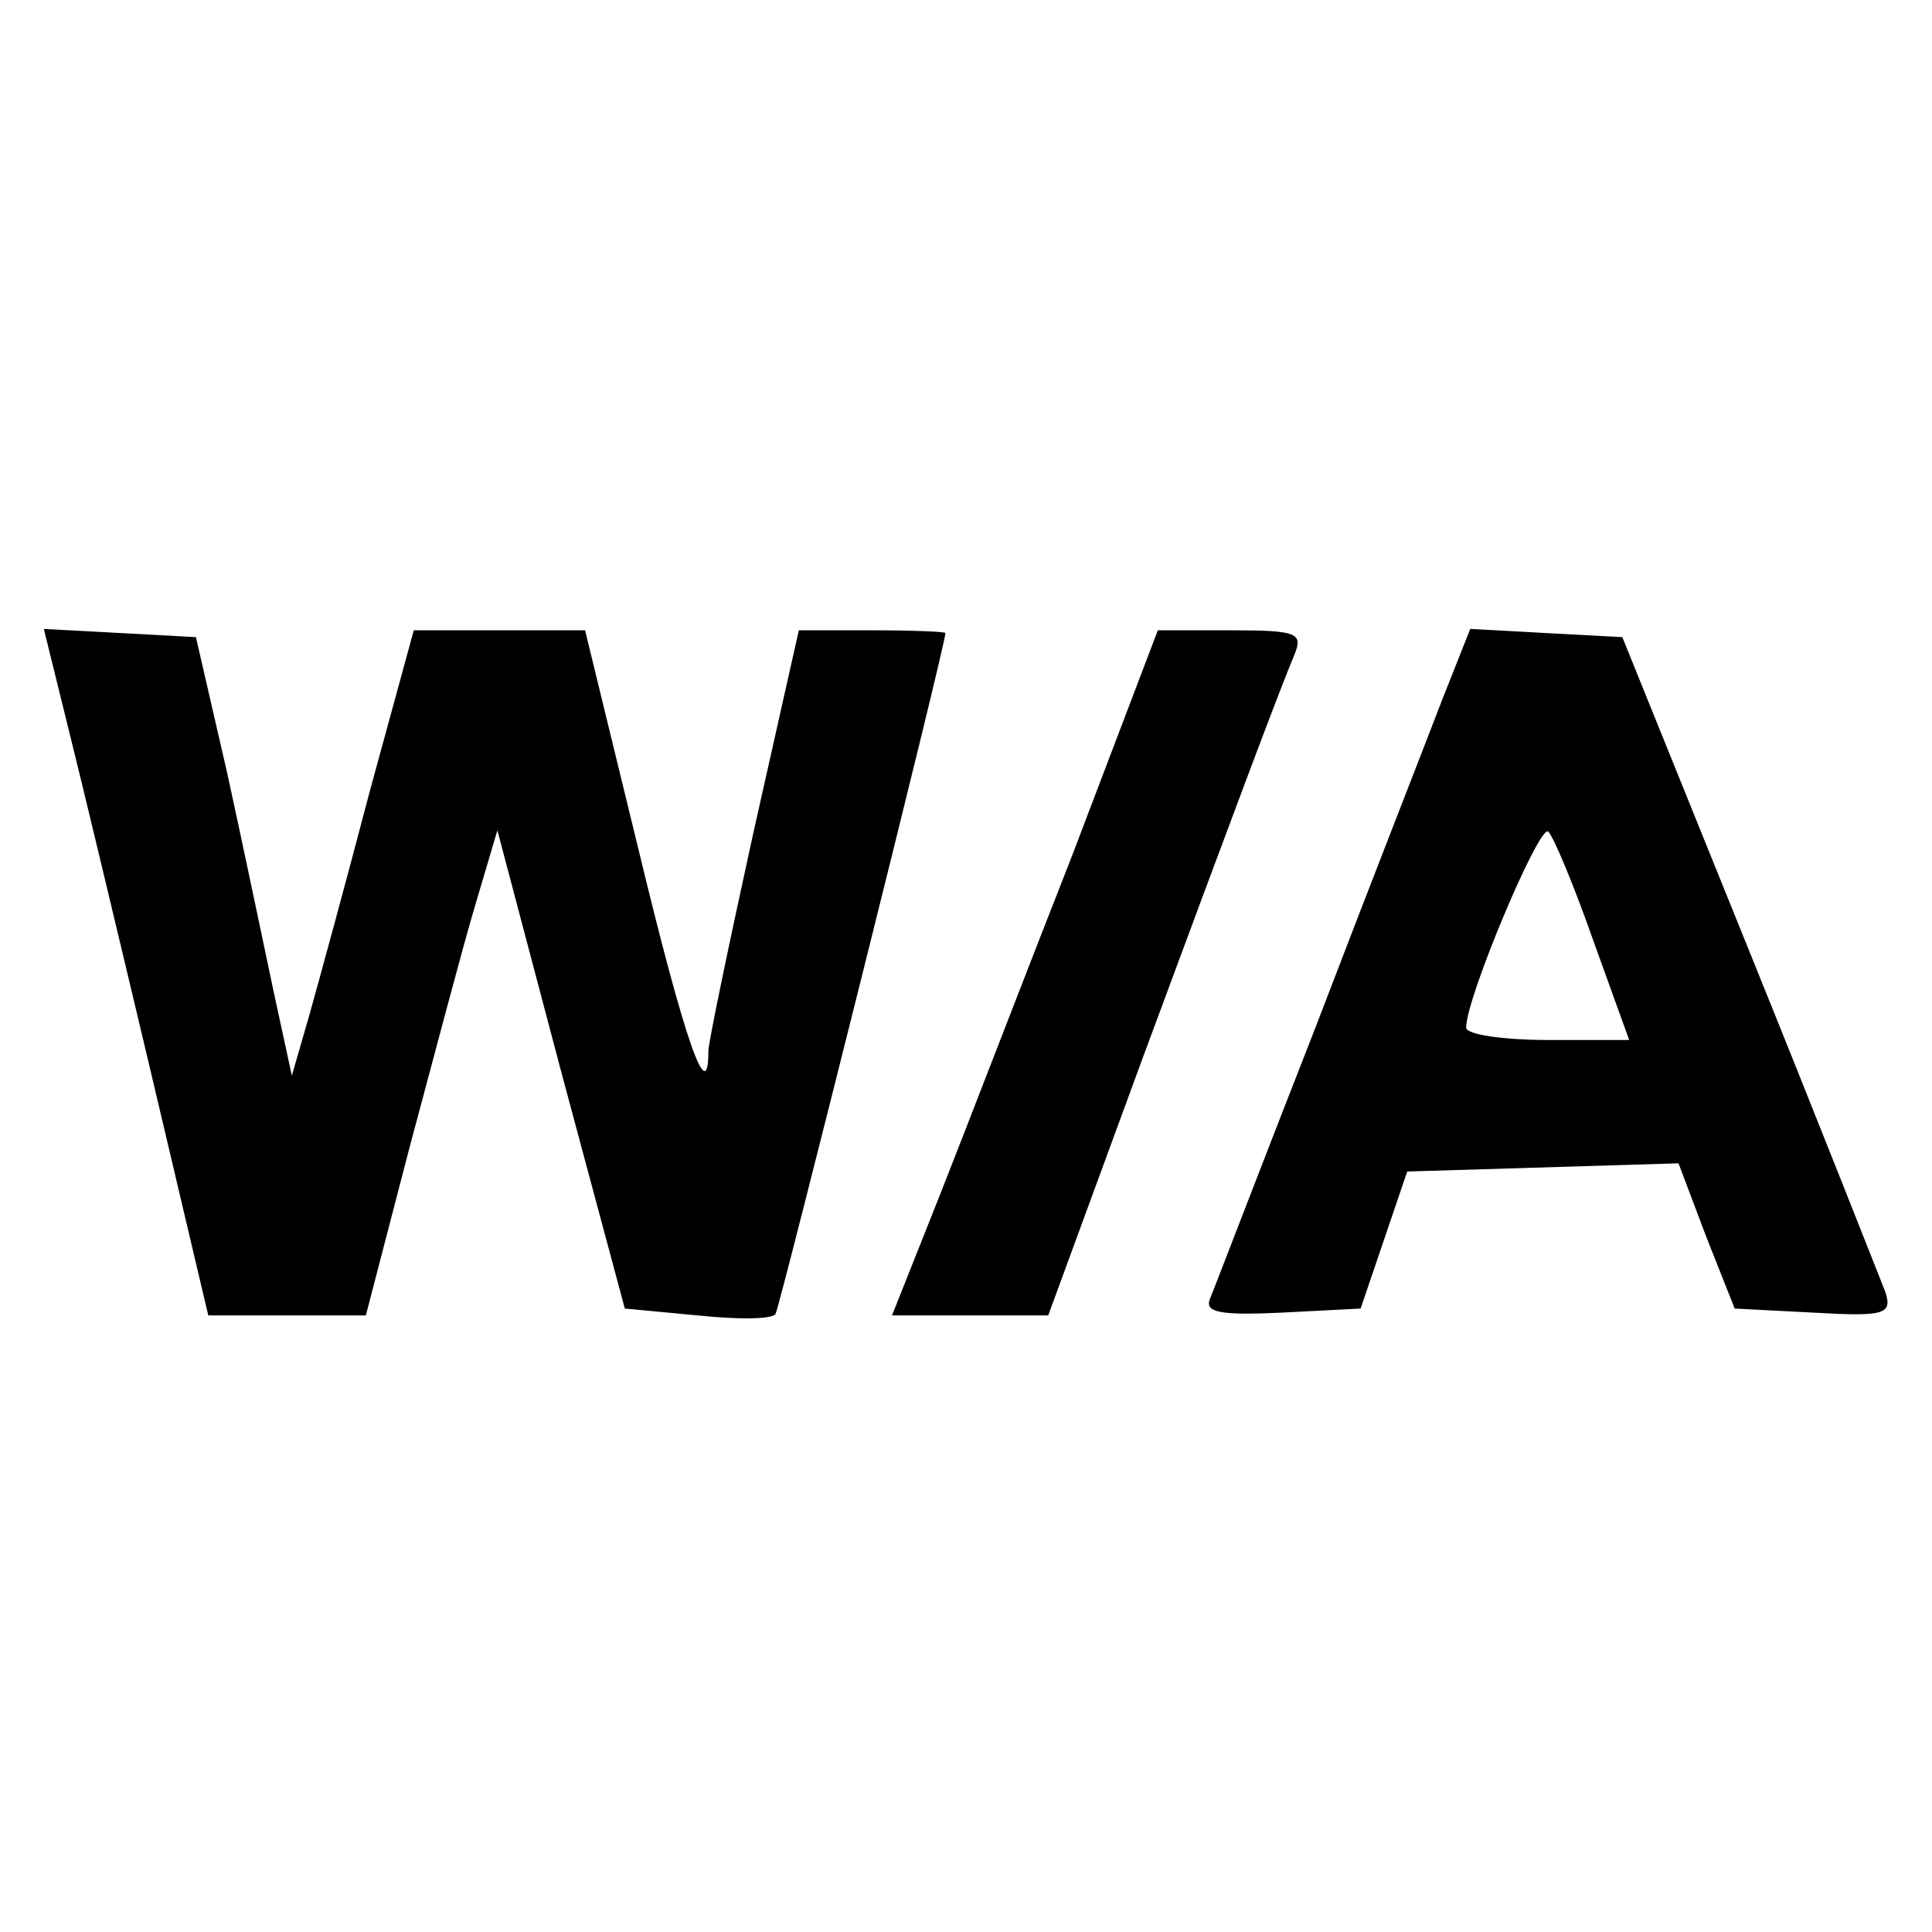
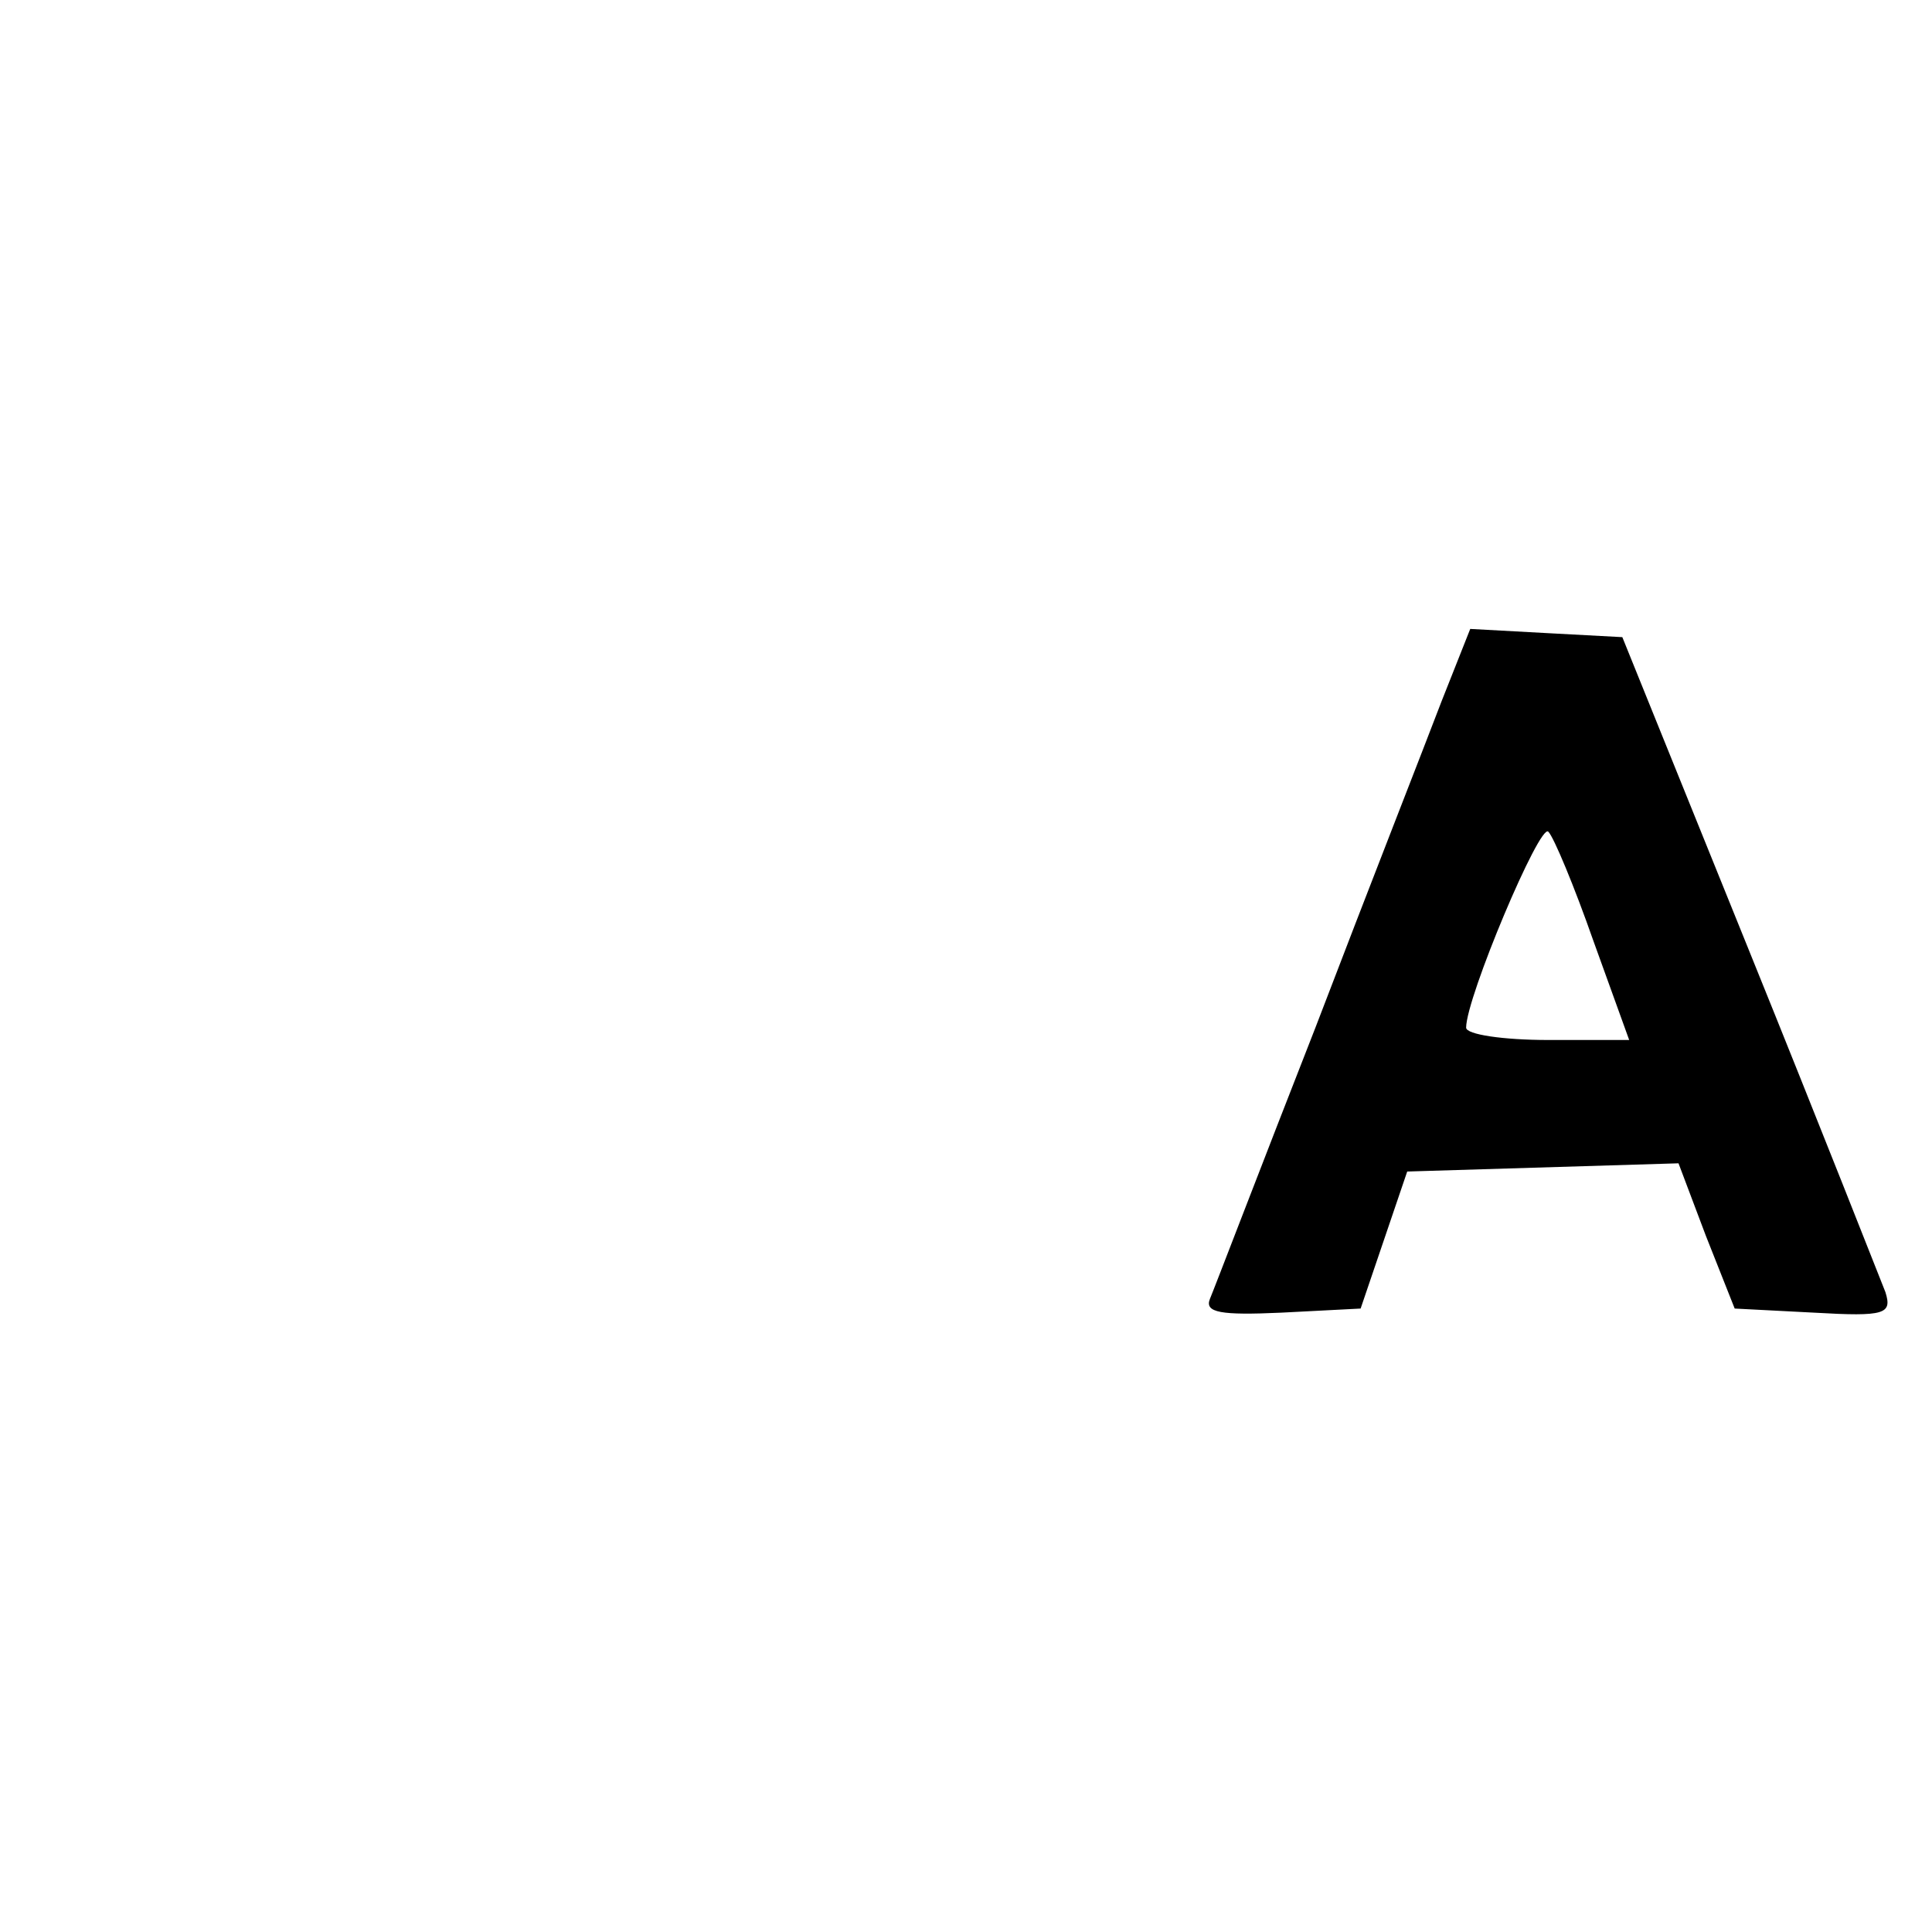
<svg xmlns="http://www.w3.org/2000/svg" version="1.0" width="141pt" height="141pt" viewBox="0 0 141 141" preserveAspectRatio="xMidYMid meet">
  <g transform="translate(0,141) scale(0.1,-0.1)" fill="#000000" stroke="none">
-     <path d="M50 878 c10 -40 37 -153 60 -250 l42 -178 58 0 57 0 32 123 c18 67 39 147 48 177 l16 54 46 -174 47 -175 53 -5 c29 -3 54 -3 57 1 3 5 124 488 124 497 0 1 -24 2 -53 2 l-54 0 -33 -147 c-18 -82 -33 -154 -33 -160 0 -42 -17 6 -51 147 l-39 160 -62 0 -63 0 -32 -117 c-17 -65 -37 -138 -44 -163 l-13 -45 -13 60 c-7 33 -22 105 -34 160 l-23 100 -55 3 -56 3 18 -73z" />
-     <path d="M783 787 c-35 -89 -78 -201 -97 -249 l-35 -88 57 0 57 0 69 188 c73 197 99 266 111 295 6 15 1 17 -46 17 l-54 0 -62 -163z" />
    <path d="M1052 898 c-11 -29 -53 -136 -92 -238 -40 -102 -74 -191 -77 -198 -4 -10 8 -12 52 -10 l58 3 17 50 17 50 99 3 99 3 20 -53 21 -53 58 -3 c52 -3 57 -1 52 15 -4 10 -48 122 -99 248 l-93 230 -56 3 -55 3 -21 -53z m111 -175 l26 -72 -59 0 c-33 0 -60 4 -60 9 0 22 54 150 60 143 4 -4 19 -40 33 -80z" />
  </g>
</svg>